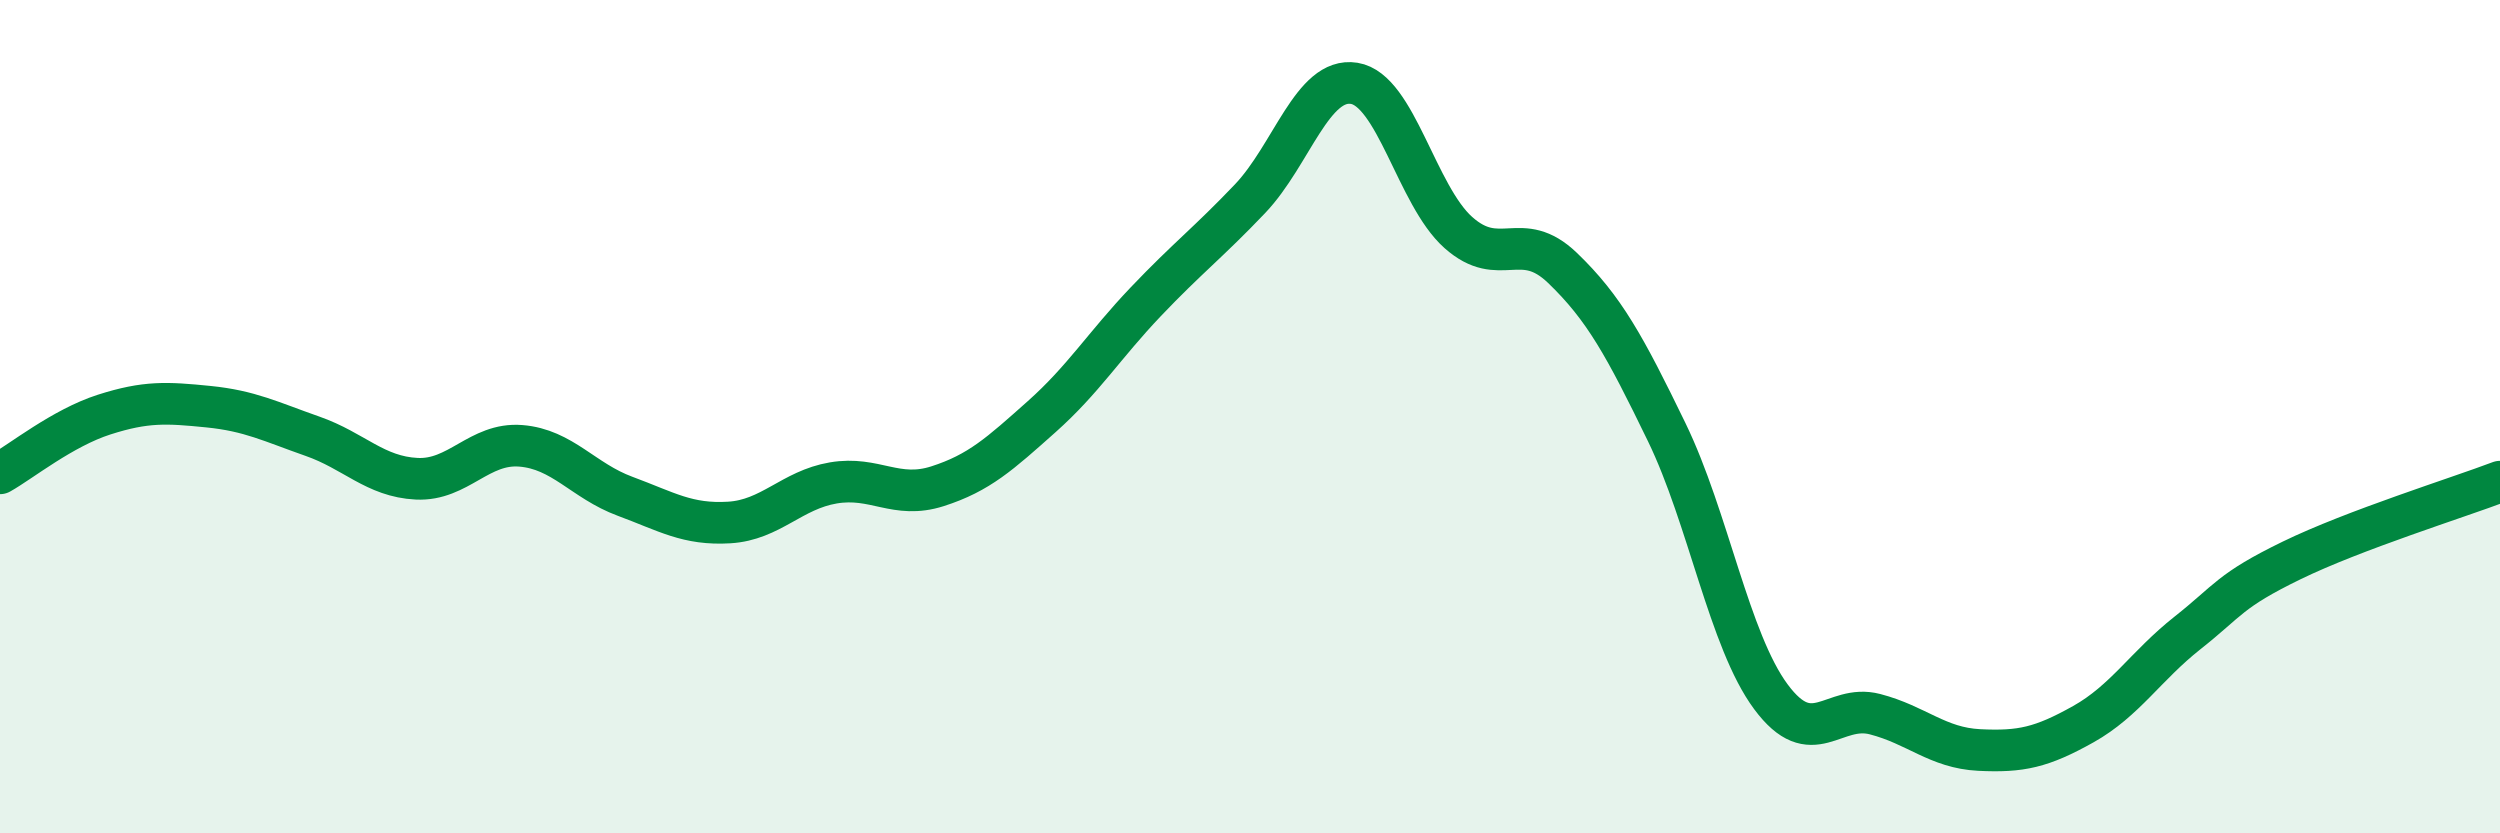
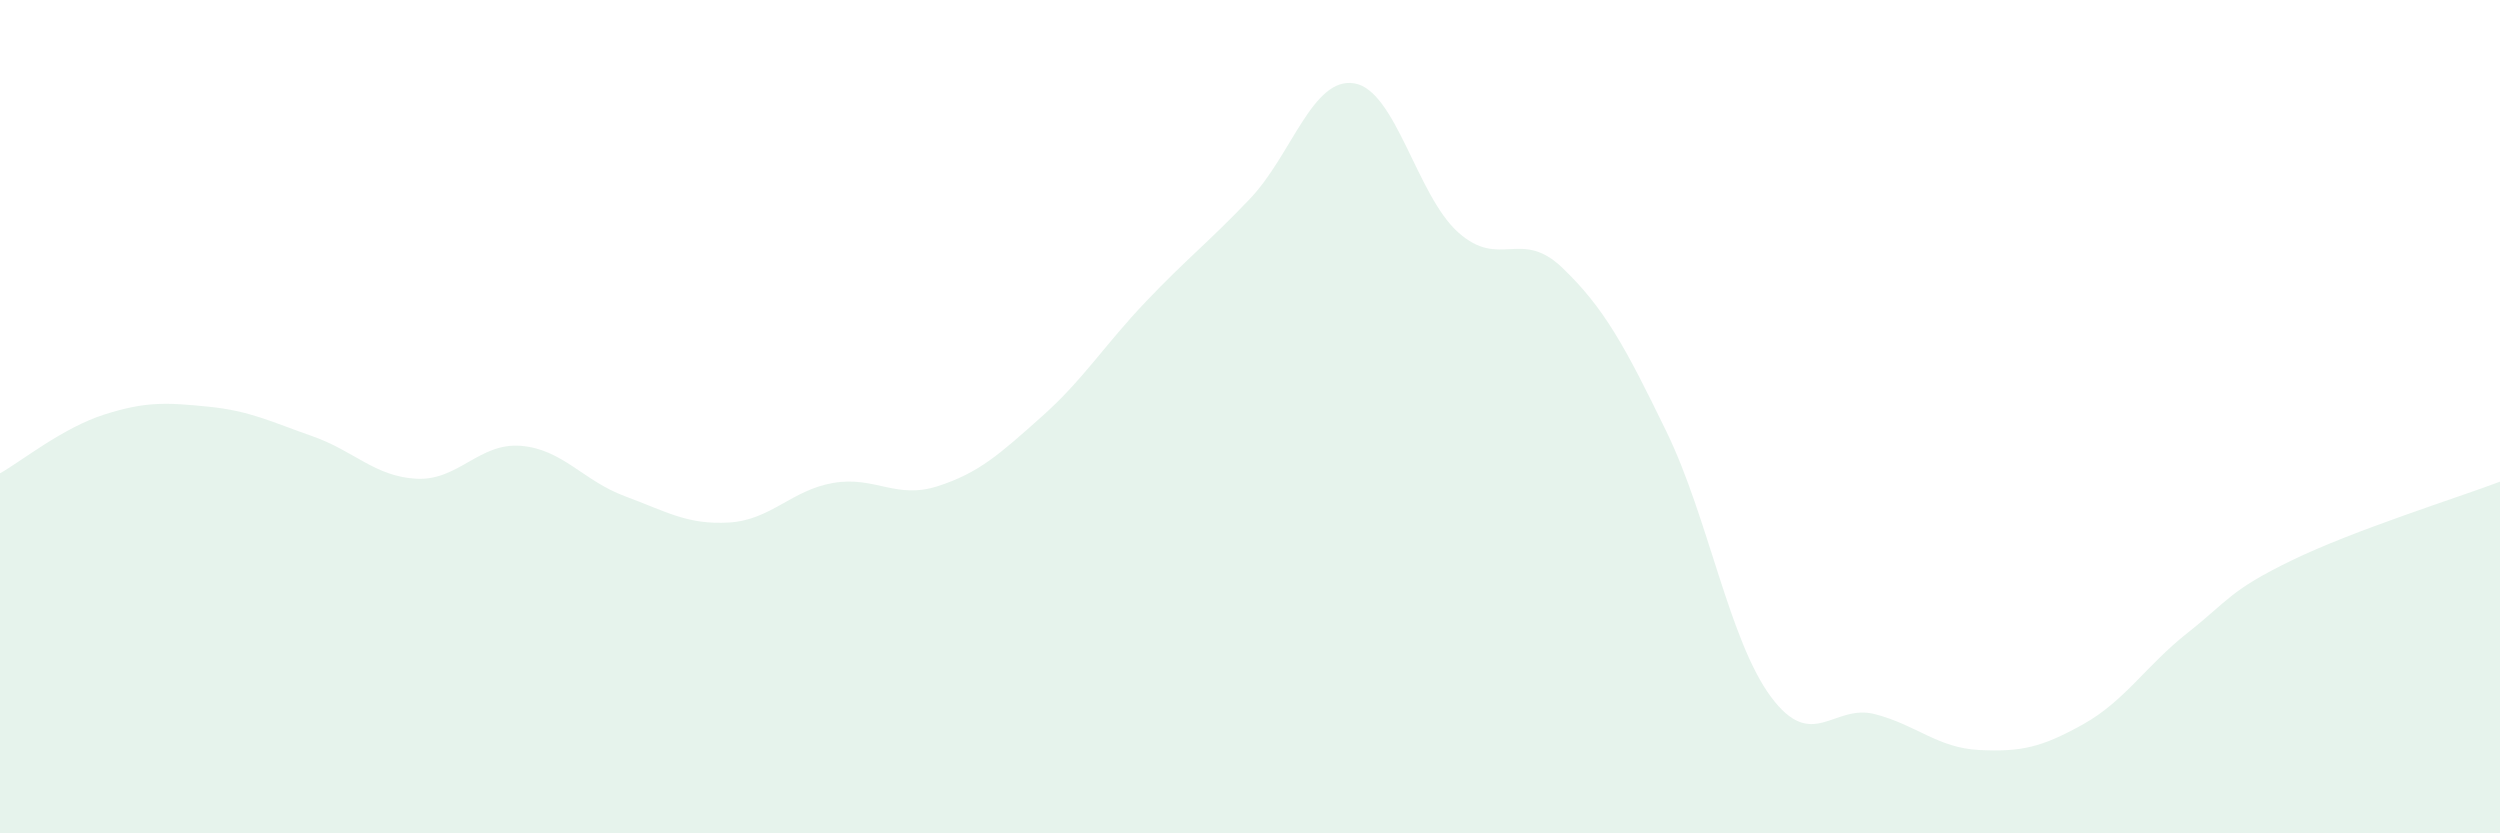
<svg xmlns="http://www.w3.org/2000/svg" width="60" height="20" viewBox="0 0 60 20">
  <path d="M 0,11.36 C 0.5,11.08 1.5,10.27 2.5,9.95 C 3.5,9.63 4,9.66 5,9.76 C 6,9.86 6.5,10.12 7.5,10.47 C 8.5,10.82 9,11.44 10,11.49 C 11,11.54 11.5,10.62 12.5,10.7 C 13.5,10.78 14,11.54 15,11.91 C 16,12.28 16.5,12.6 17.5,12.54 C 18.5,12.48 19,11.76 20,11.59 C 21,11.42 21.5,11.99 22.5,11.67 C 23.5,11.35 24,10.89 25,10 C 26,9.11 26.5,8.29 27.5,7.24 C 28.5,6.19 29,5.82 30,4.77 C 31,3.72 31.5,1.84 32.5,2 C 33.5,2.16 34,4.69 35,5.58 C 36,6.47 36.5,5.47 37.5,6.43 C 38.5,7.39 39,8.31 40,10.37 C 41,12.43 41.5,15.37 42.5,16.72 C 43.5,18.07 44,16.88 45,17.14 C 46,17.4 46.5,17.95 47.5,18 C 48.5,18.05 49,17.94 50,17.38 C 51,16.82 51.5,15.98 52.5,15.19 C 53.5,14.4 53.5,14.18 55,13.45 C 56.5,12.72 59,11.94 60,11.56L60 20L0 20Z" fill="#008740" opacity="0.1" stroke-linecap="round" stroke-linejoin="round" />
-   <path d="M 0,11.36 C 0.5,11.08 1.5,10.27 2.5,9.95 C 3.5,9.63 4,9.66 5,9.76 C 6,9.86 6.5,10.12 7.5,10.47 C 8.5,10.82 9,11.44 10,11.49 C 11,11.54 11.5,10.62 12.5,10.7 C 13.5,10.78 14,11.54 15,11.91 C 16,12.28 16.5,12.6 17.5,12.54 C 18.5,12.48 19,11.76 20,11.59 C 21,11.42 21.5,11.99 22.5,11.67 C 23.5,11.35 24,10.89 25,10 C 26,9.11 26.5,8.29 27.5,7.24 C 28.5,6.19 29,5.82 30,4.77 C 31,3.72 31.5,1.84 32.5,2 C 33.5,2.16 34,4.69 35,5.58 C 36,6.47 36.5,5.47 37.5,6.43 C 38.5,7.39 39,8.31 40,10.37 C 41,12.43 41.5,15.37 42.5,16.72 C 43.5,18.07 44,16.88 45,17.14 C 46,17.4 46.5,17.95 47.5,18 C 48.5,18.05 49,17.94 50,17.38 C 51,16.82 51.5,15.98 52.5,15.19 C 53.5,14.4 53.5,14.18 55,13.45 C 56.5,12.72 59,11.94 60,11.56" stroke="#008740" stroke-width="1" fill="none" stroke-linecap="round" stroke-linejoin="round" />
</svg>